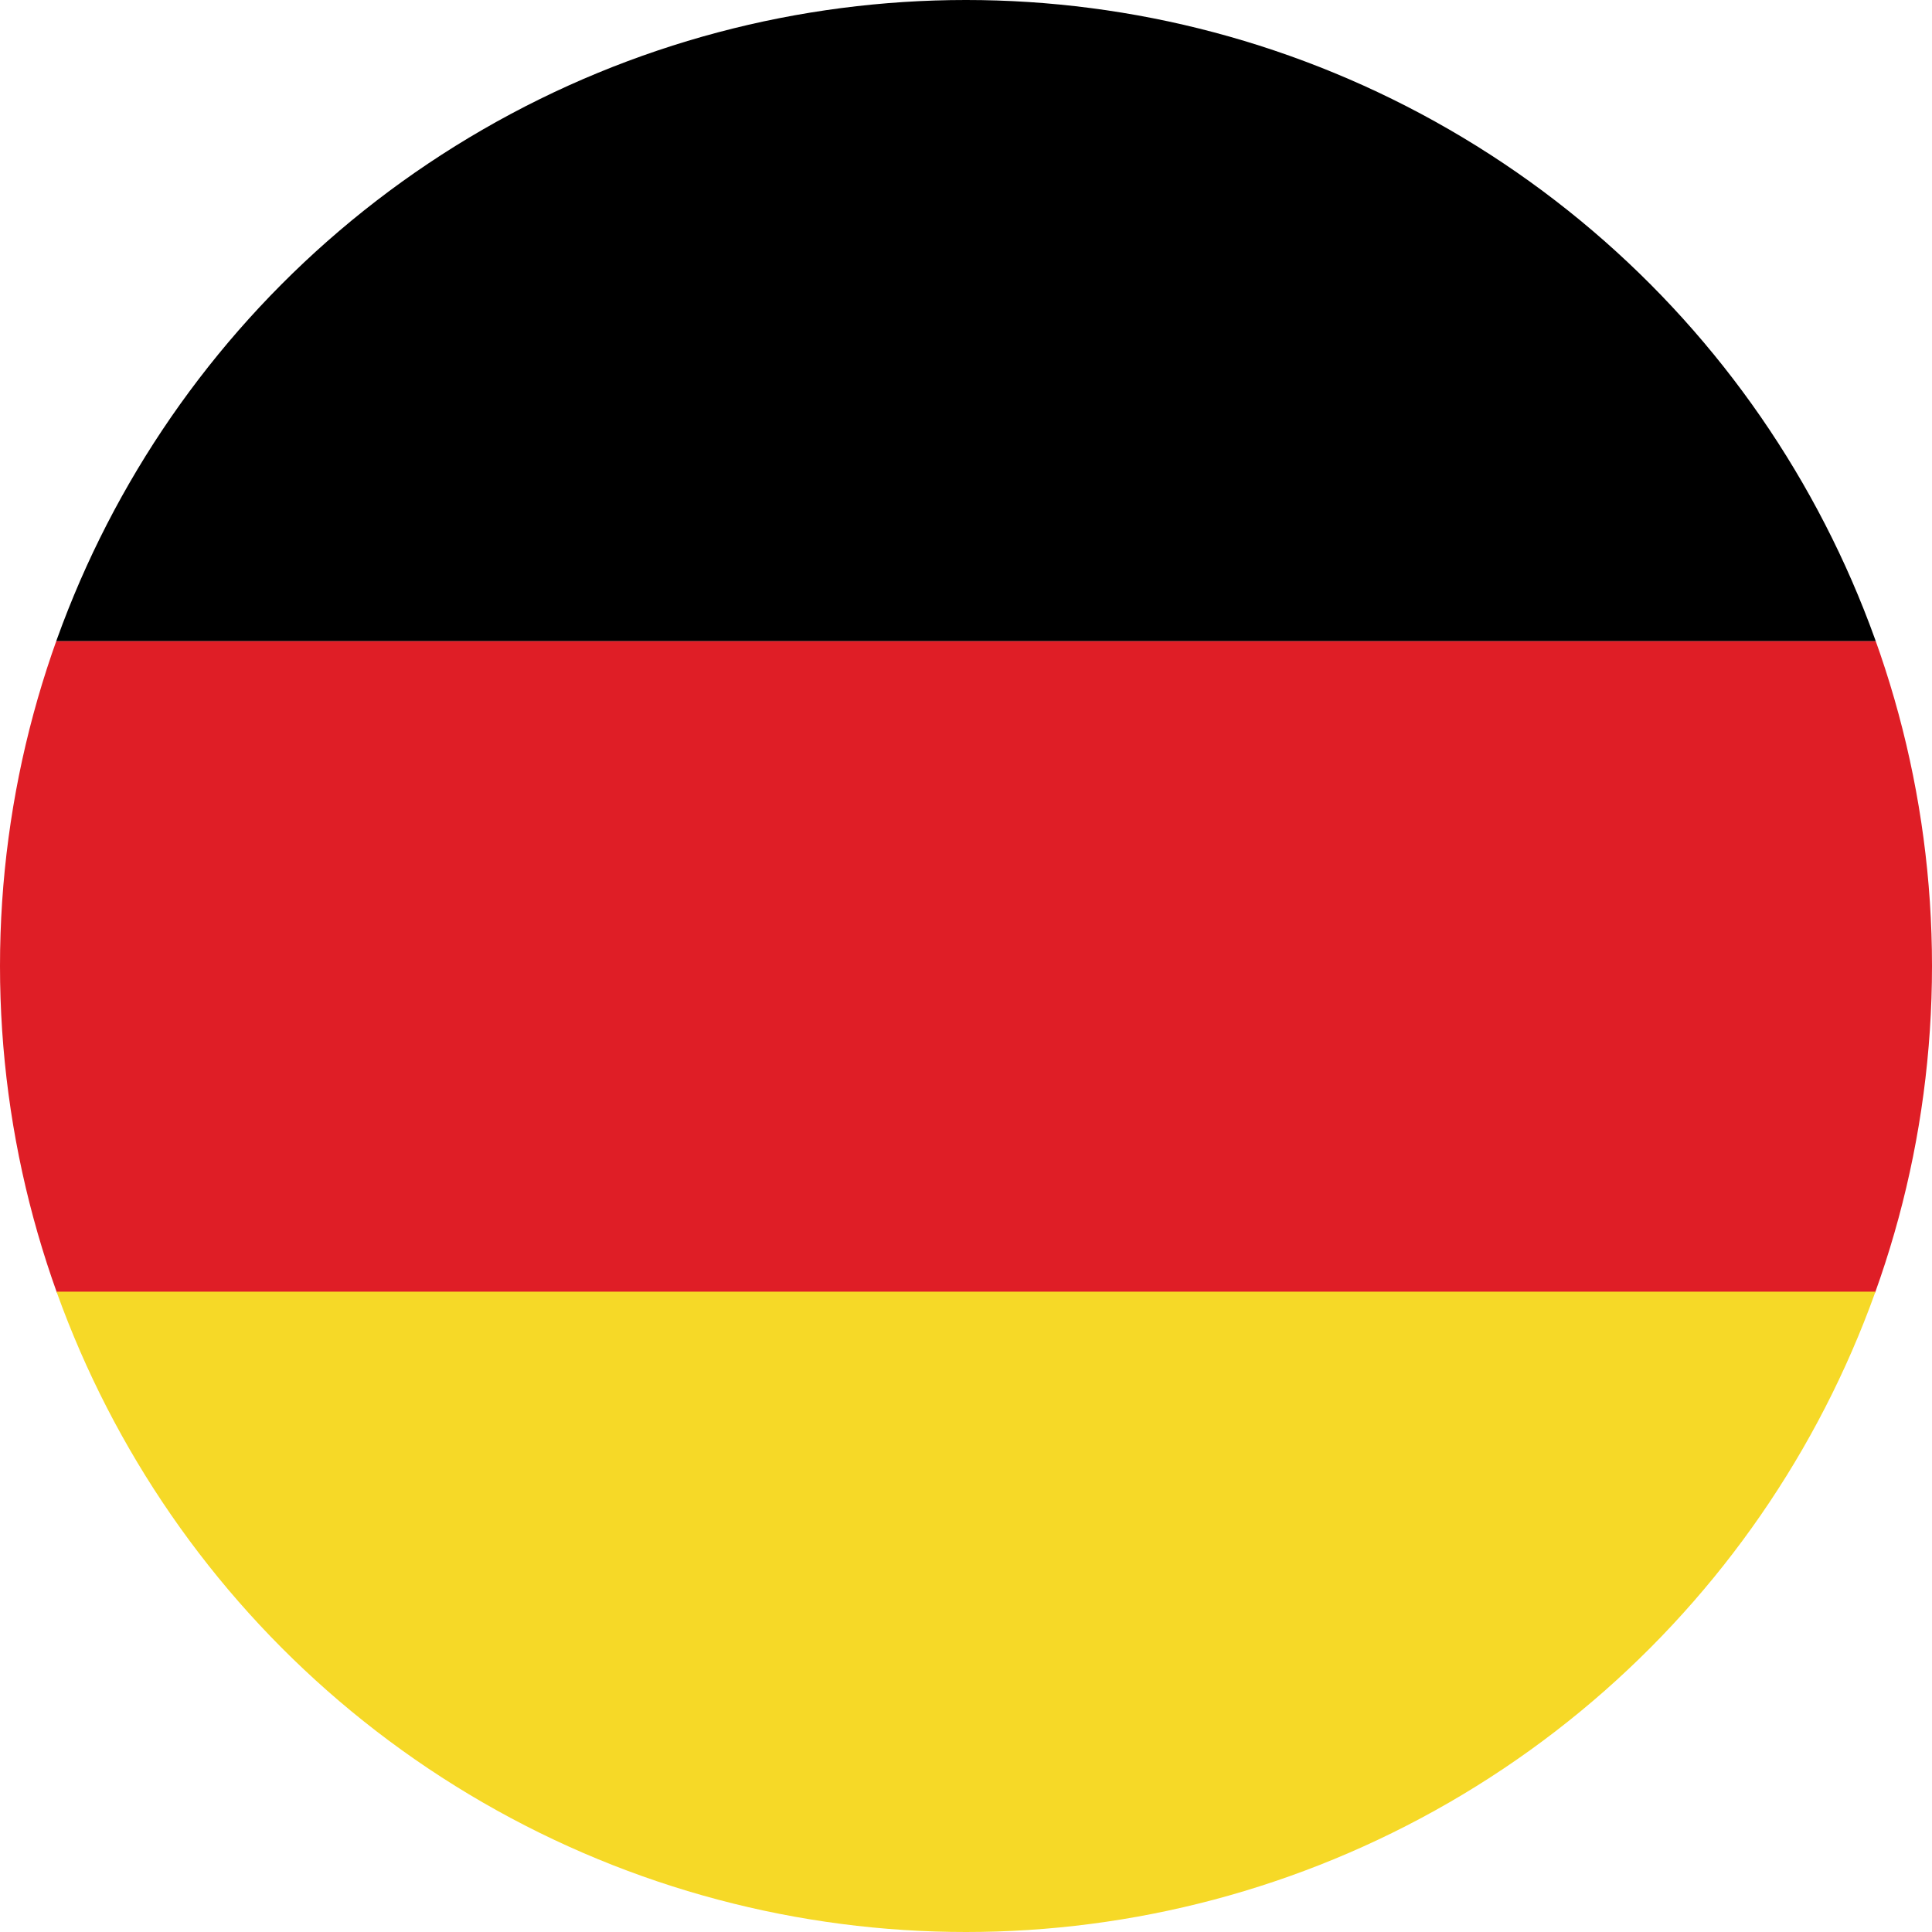
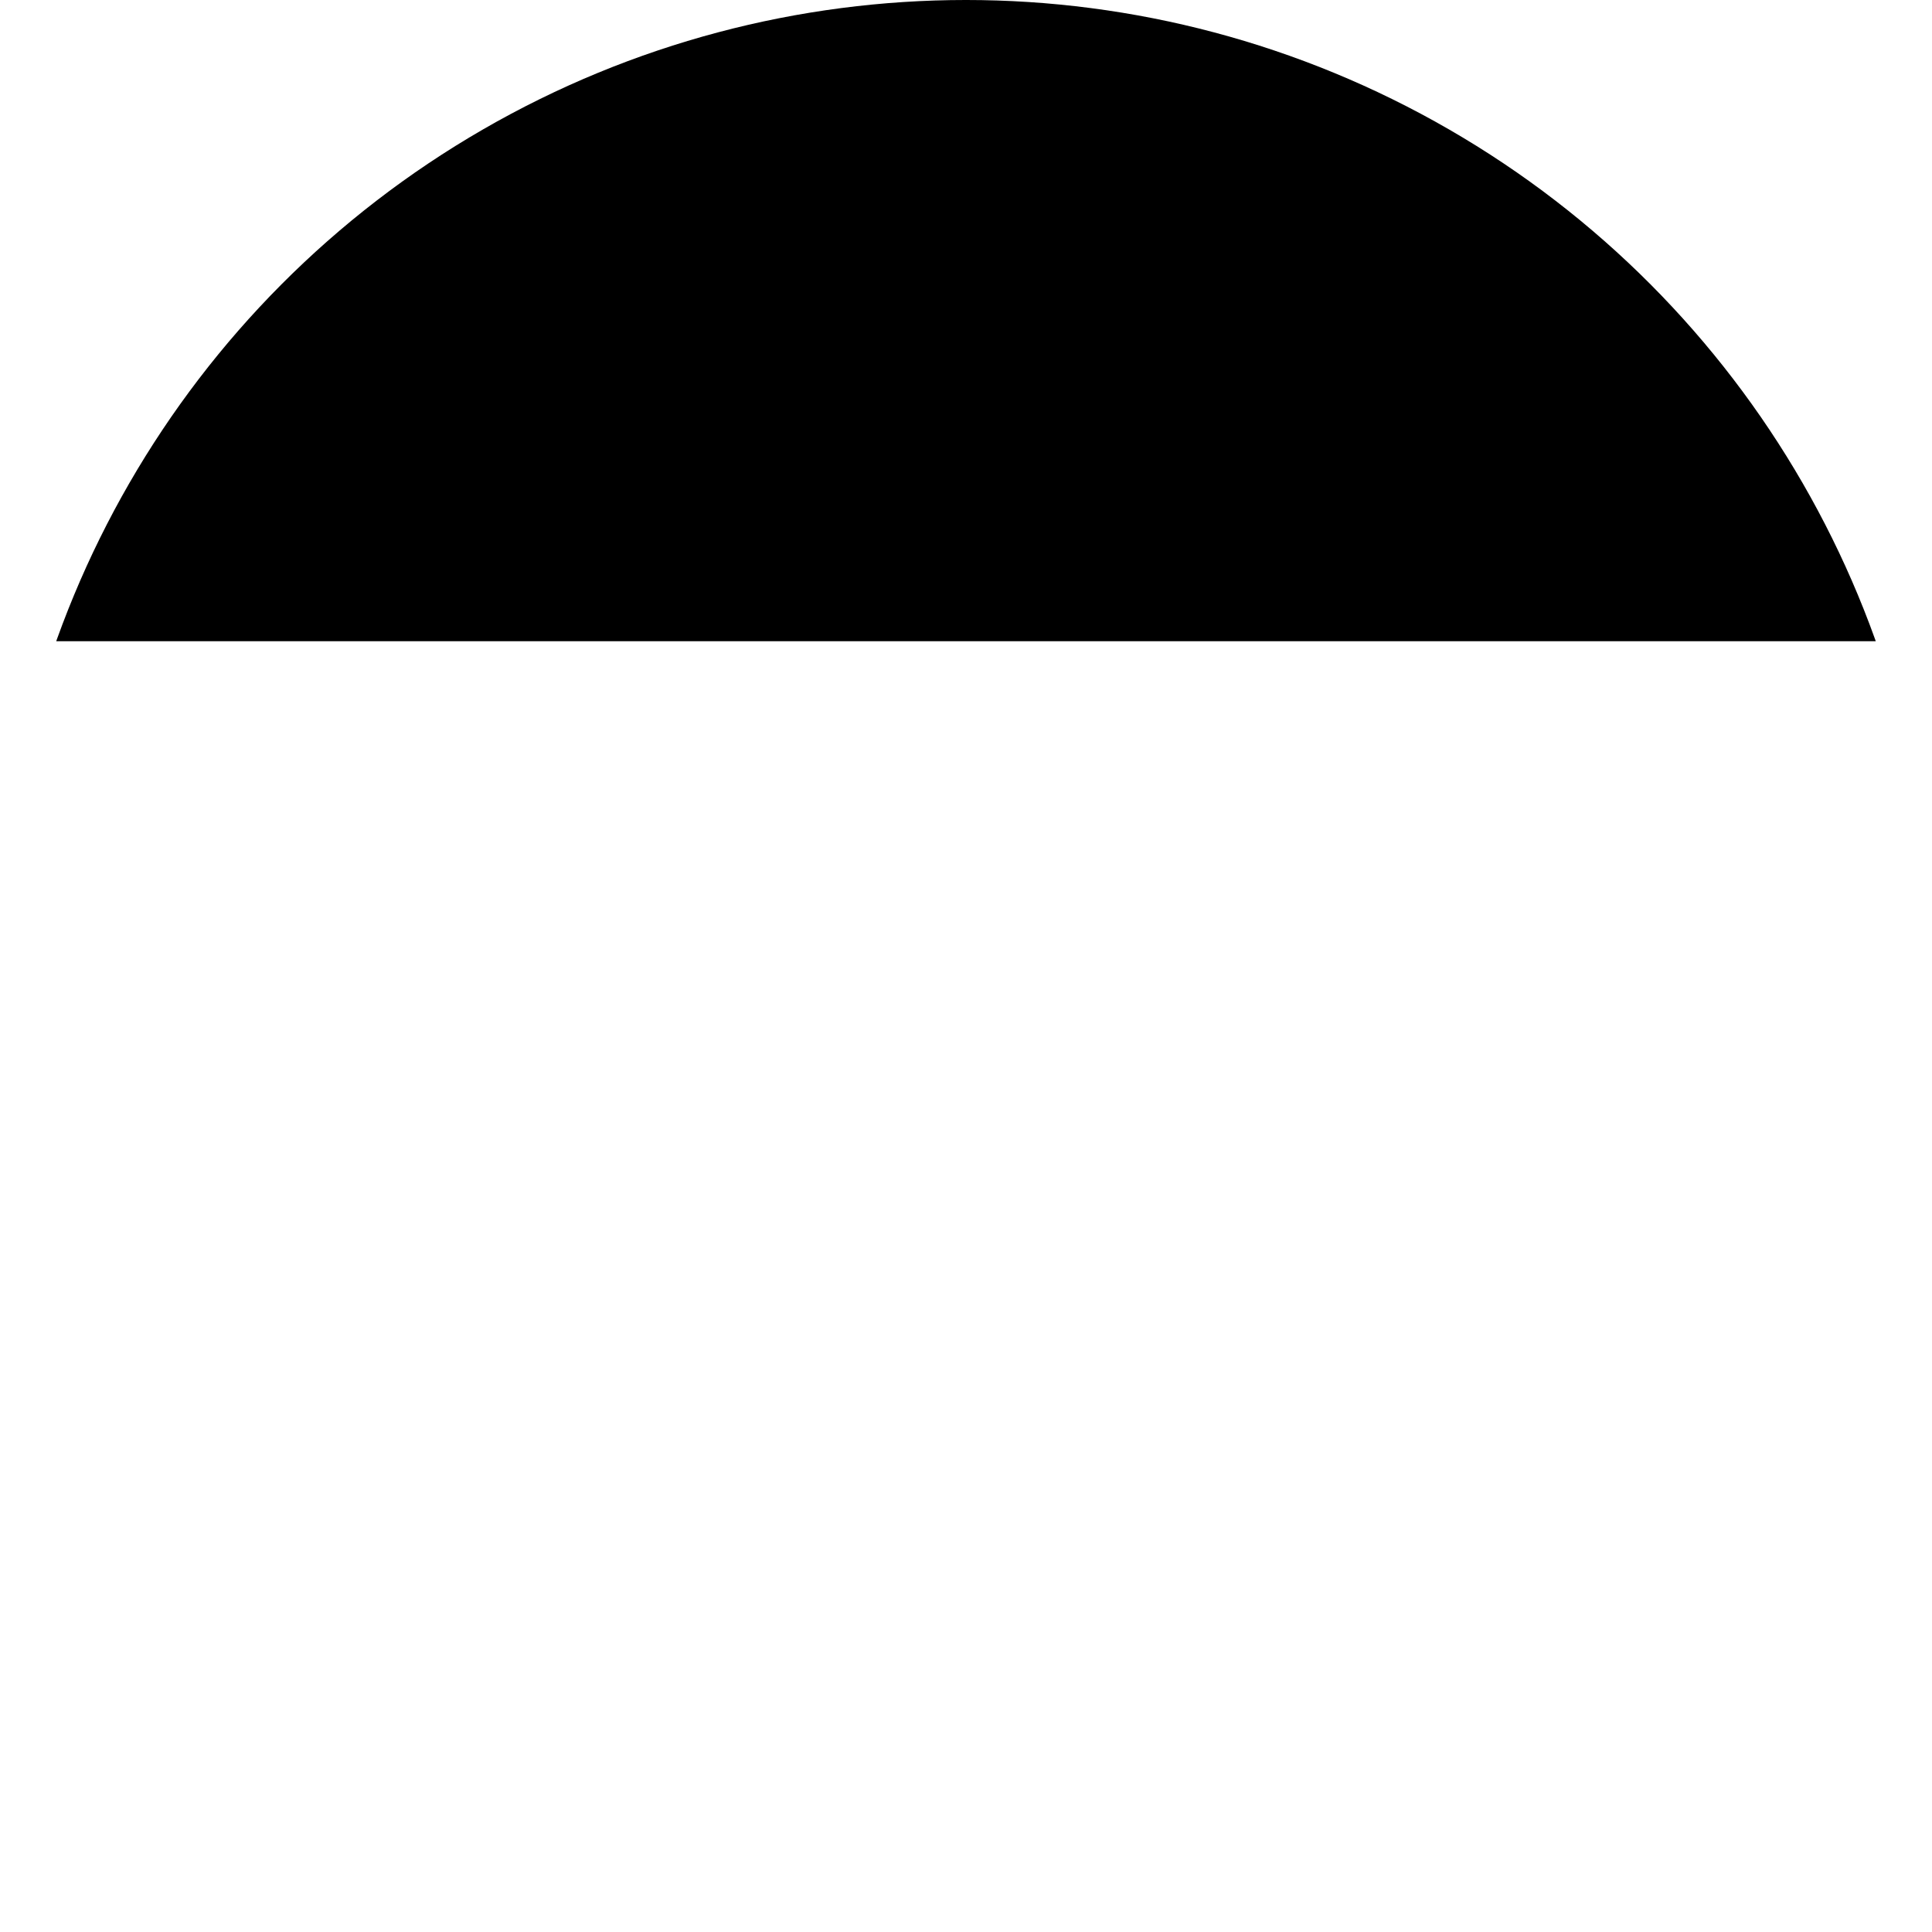
<svg xmlns="http://www.w3.org/2000/svg" xmlns:xlink="http://www.w3.org/1999/xlink" version="1.1" id="Vrstva_1" x="0" y="0" viewBox="0 0 21 21" xml:space="preserve">
  <style>.st1{clip-path:url(#SVGID_4_)}</style>
  <defs>
    <circle id="SVGID_1_" cx="10.5" cy="10.5" r="10.5" />
  </defs>
  <clipPath id="SVGID_2_">
    <use xlink:href="#SVGID_1_" overflow="visible" />
  </clipPath>
  <g id="GERMANY_1_" clip-path="url(#SVGID_2_)">
    <defs>
      <path id="SVGID_3_" d="M-6.96-.1h36.38v21.22H-6.96z" />
    </defs>
    <clipPath id="SVGID_4_">
      <use xlink:href="#SVGID_3_" overflow="visible" />
    </clipPath>
    <path d="M-6.96-.1h36.38v7.07H-6.96z" />
-     <path fill="#df1e26" d="M-6.96 6.97h36.38v7.08H-6.96z" />
-     <path fill="#f6d927" d="M-6.96 14.04h36.38v7.08H-6.96z" />
+     <path fill="#f6d927" d="M-6.96 14.04h36.38H-6.96z" />
    <g class="st1">
      <defs>
        <path id="SVGID_5_" d="M-6.96-.1h36.38v21.22H-6.96z" />
      </defs>
      <clipPath id="SVGID_6_">
        <use xlink:href="#SVGID_5_" overflow="visible" />
      </clipPath>
    </g>
  </g>
  <path clip-path="url(#SVGID_2_)" fill="none" d="M31.75 21.12H-4.64V-.1h36.39" />
</svg>